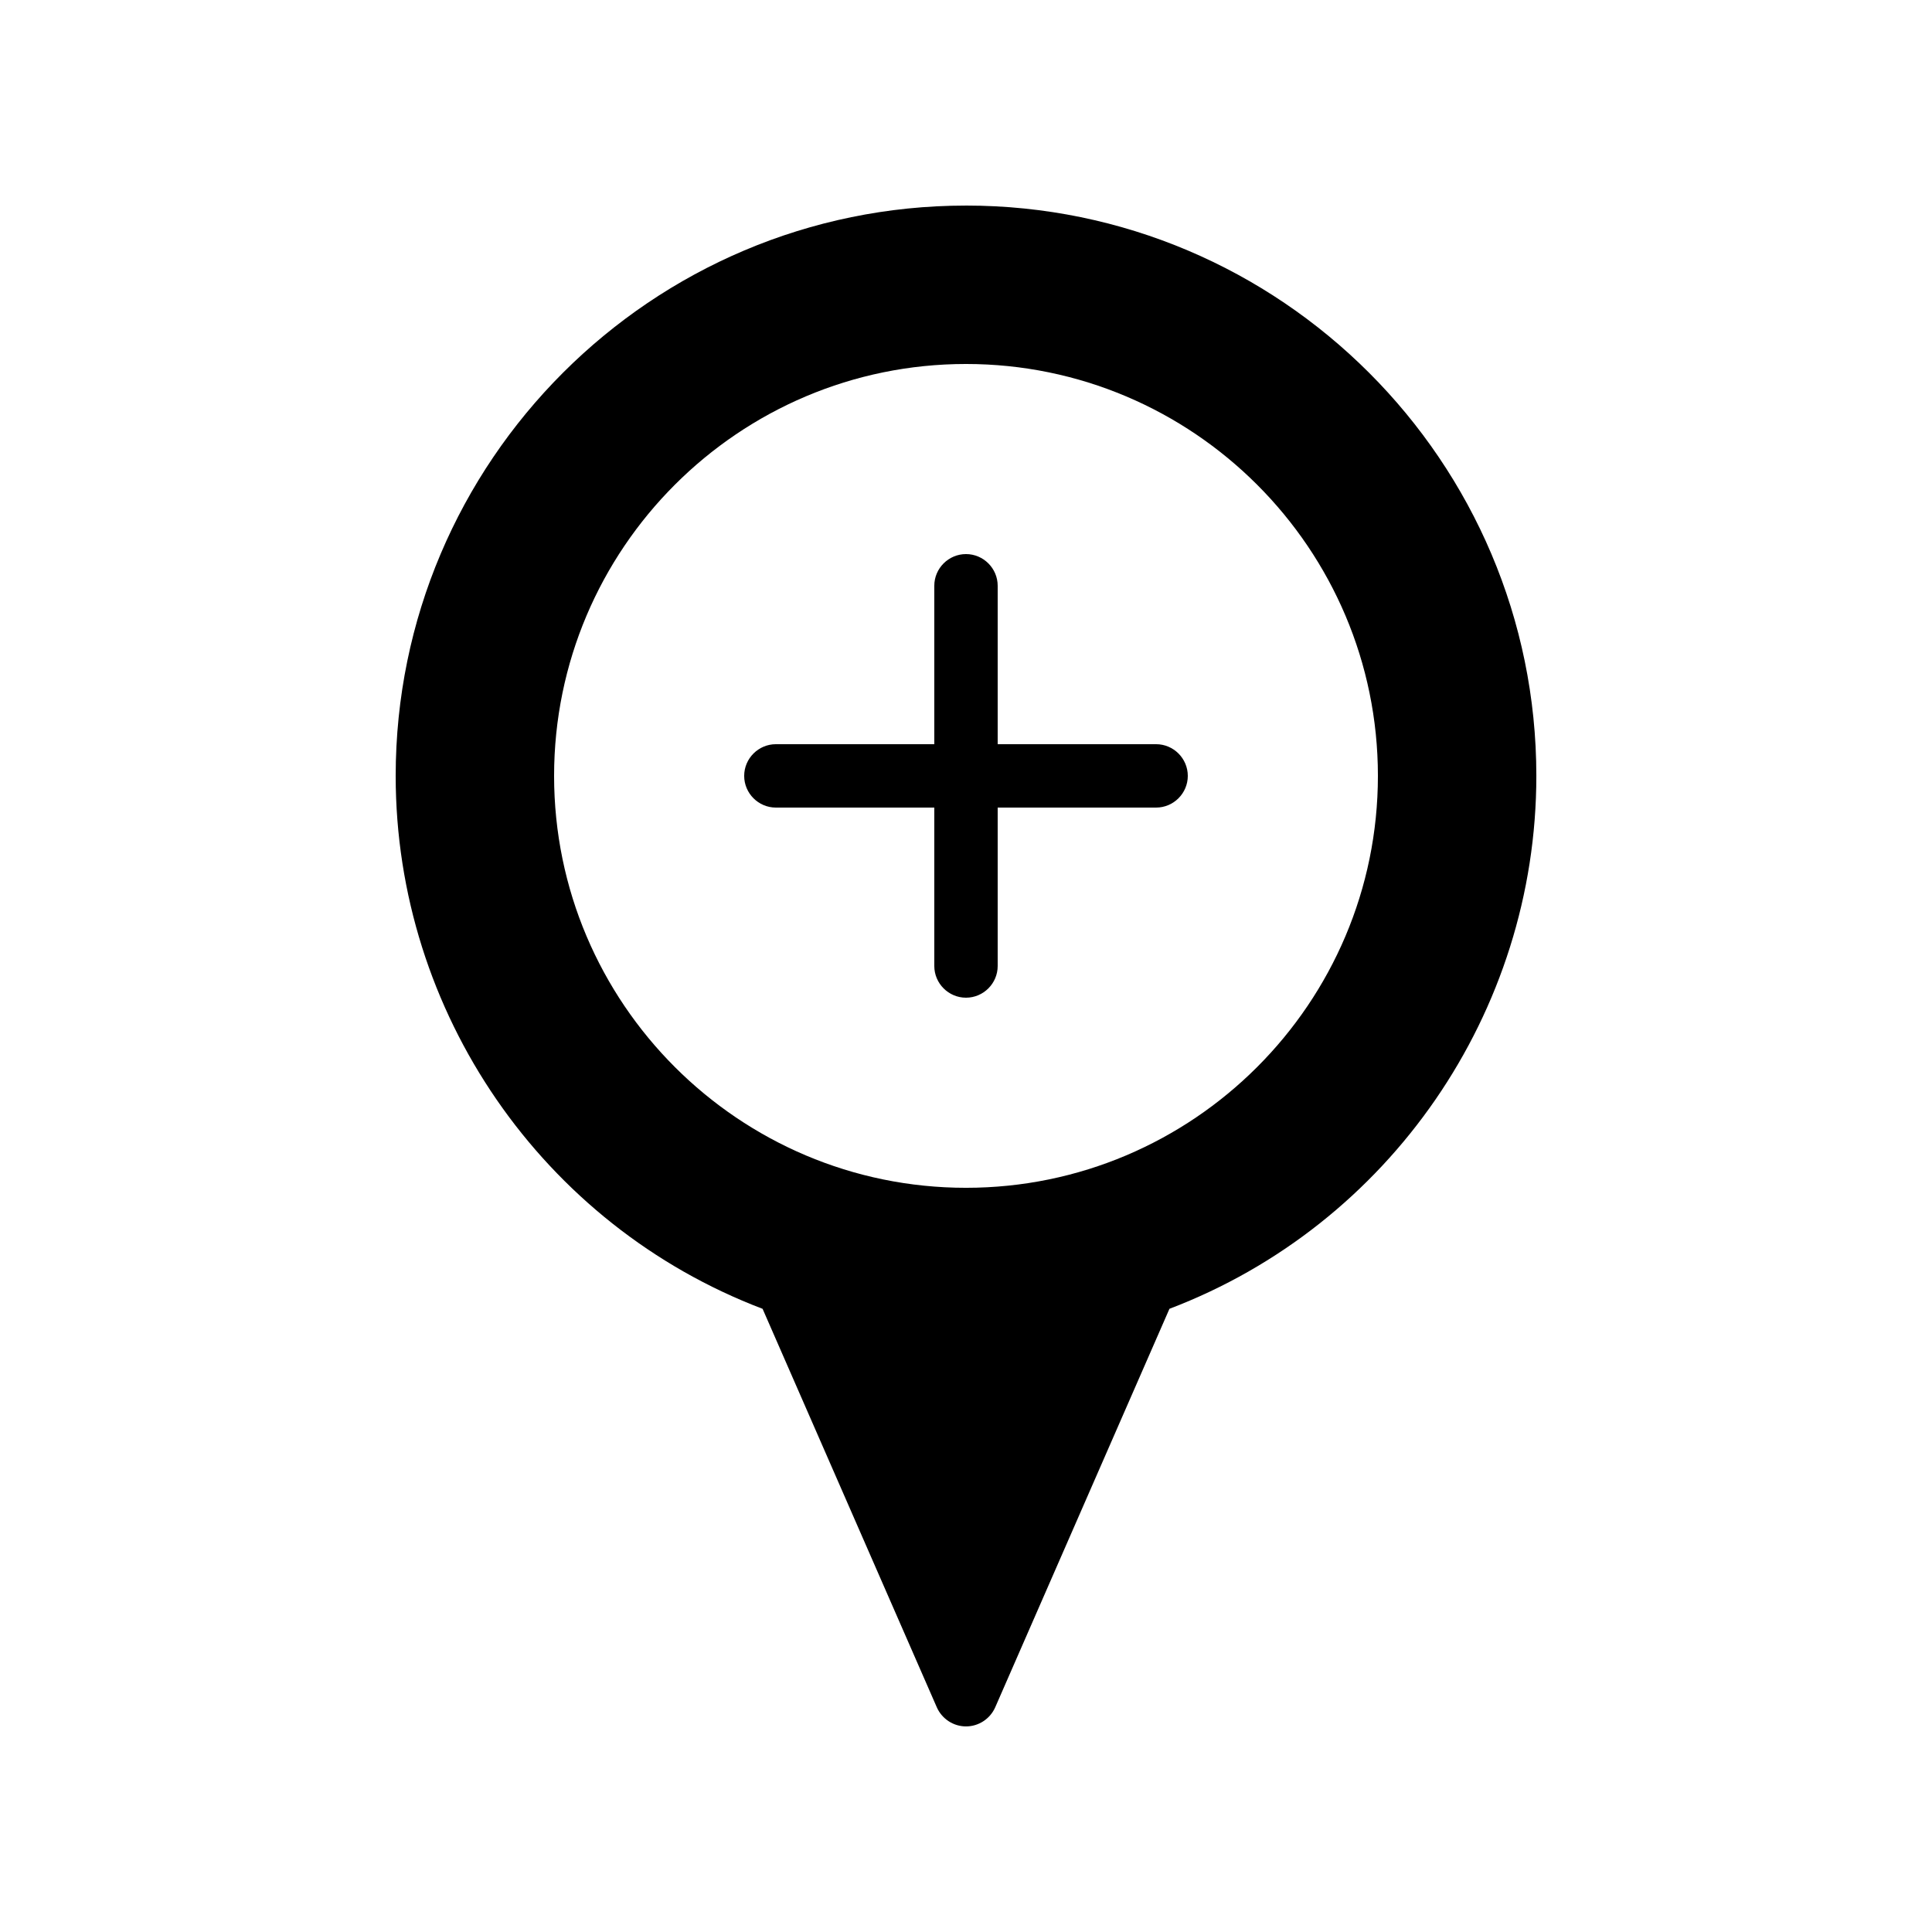
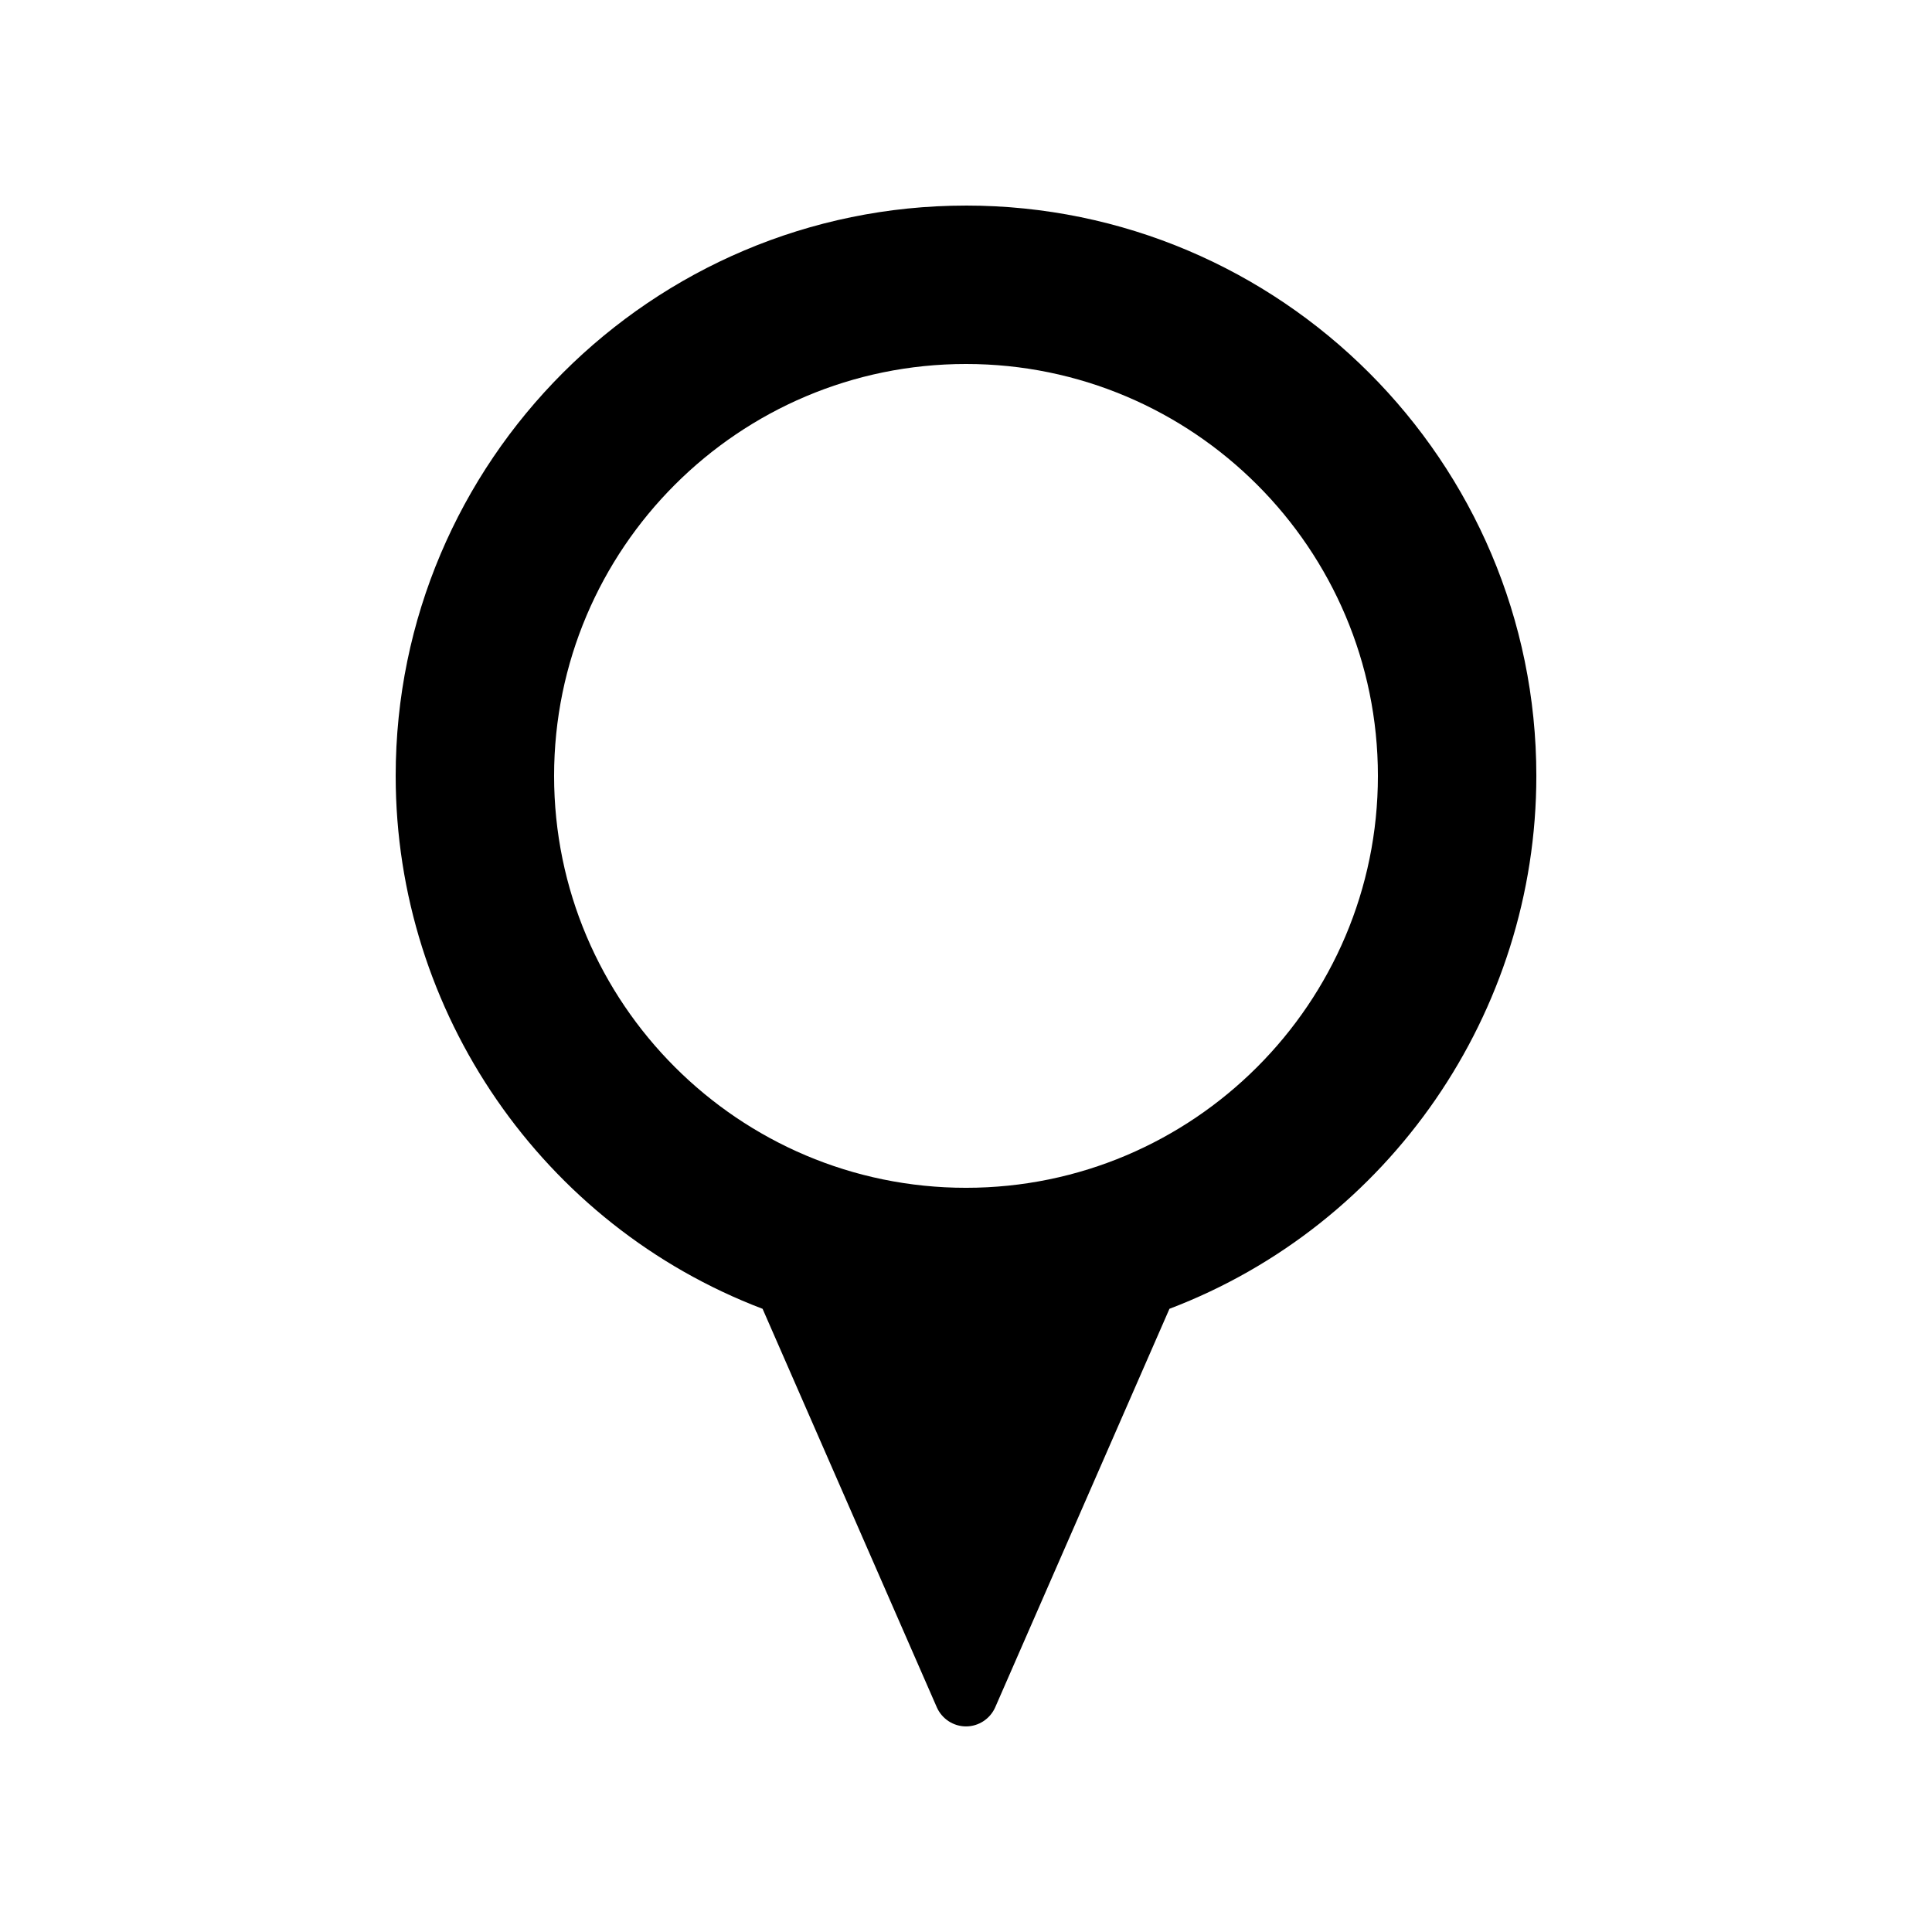
<svg xmlns="http://www.w3.org/2000/svg" fill="#000000" width="800px" height="800px" version="1.1" viewBox="144 144 512 512">
  <g>
-     <path d="m450.38 341.22h-41.984v-41.984c0-4.617-3.777-8.398-8.398-8.398-4.617 0-8.398 3.777-8.398 8.398v41.984h-41.984c-4.617 0-8.398 3.777-8.398 8.398 0 4.617 3.777 8.398 8.398 8.398h41.984v41.984c0 4.617 3.777 8.398 8.398 8.398 4.617 0 8.398-3.777 8.398-8.398v-41.984h41.984c4.617 0 8.398-3.777 8.398-8.398s-3.781-8.398-8.398-8.398z" />
    <path d="m400 198.48c-83.297 0-151.14 67.762-151.14 151.14 0 62.723 38.961 119.07 97.234 141.23l46.184 105.63c1.344 3.019 4.367 5.035 7.727 5.035s6.383-2.016 7.727-5.039l46.184-105.63c58.27-22.168 97.23-78.508 97.23-141.23 0-83.379-67.844-151.14-151.14-151.14zm0 260.3c-60.207 0-109.16-48.953-109.16-109.16 0-60.207 48.953-109.16 109.16-109.16s109.16 48.953 109.16 109.16c-0.004 60.207-48.957 109.16-109.16 109.16z" />
  </g>
</svg>